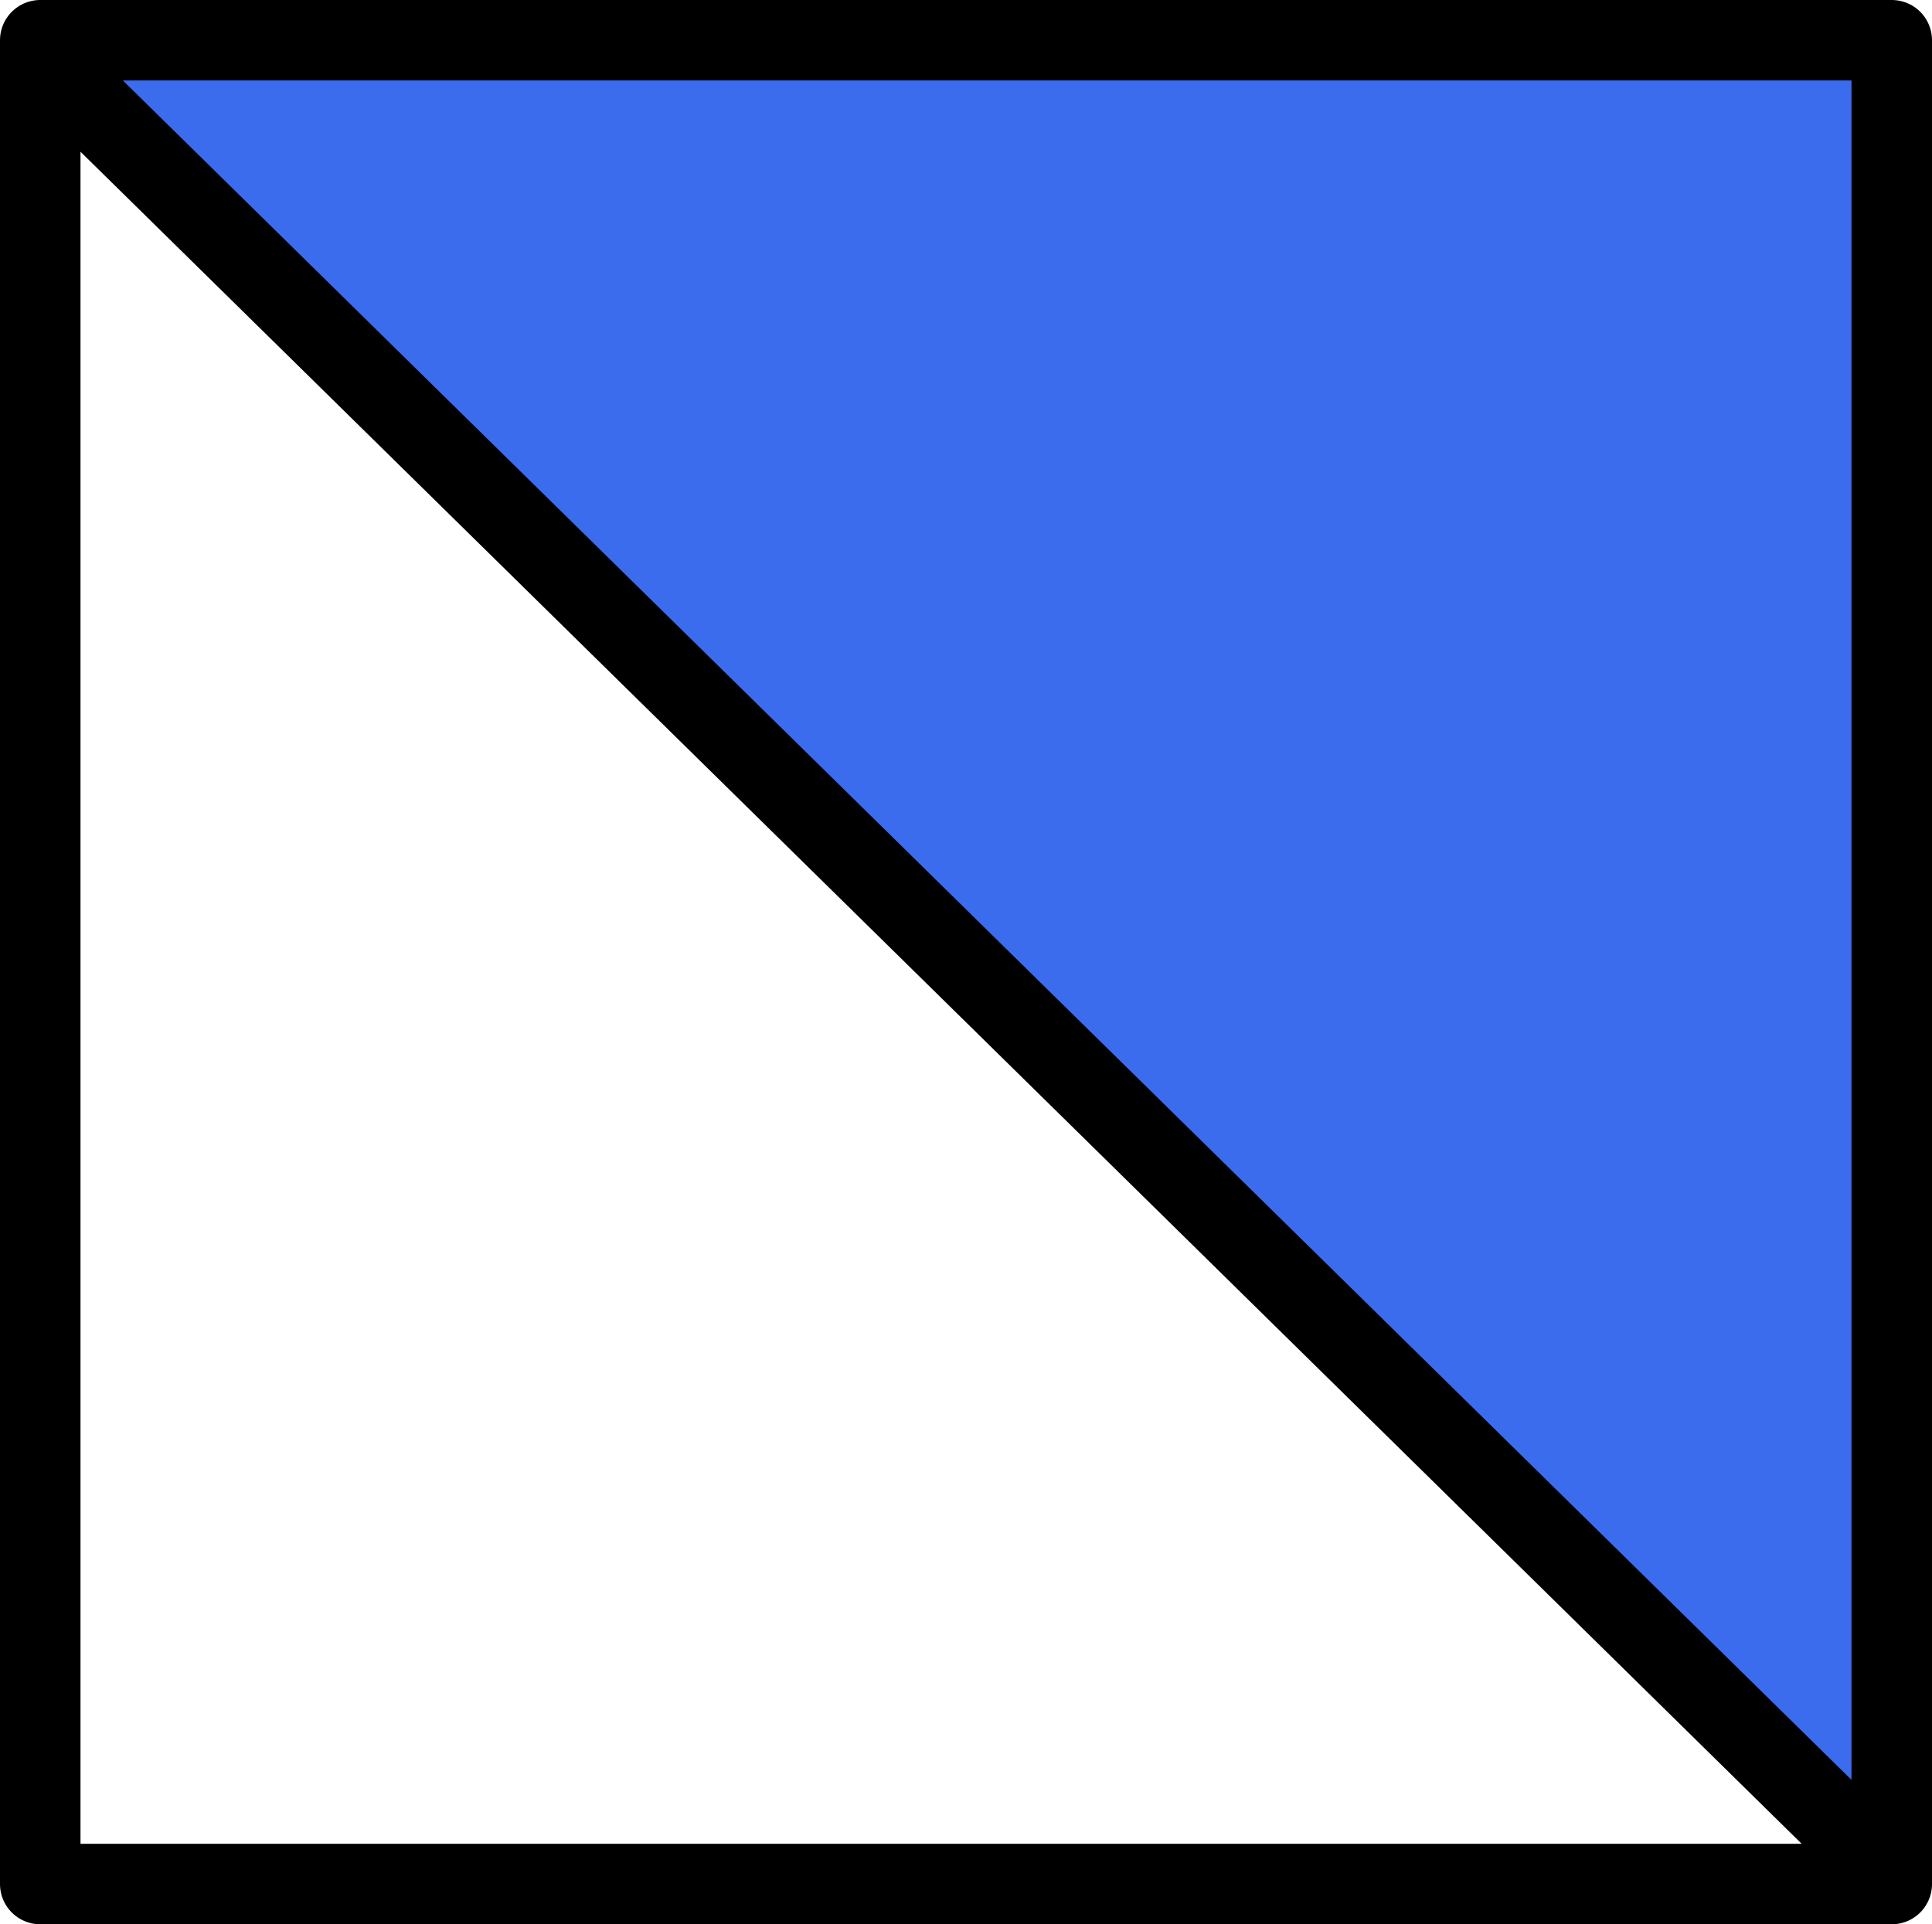
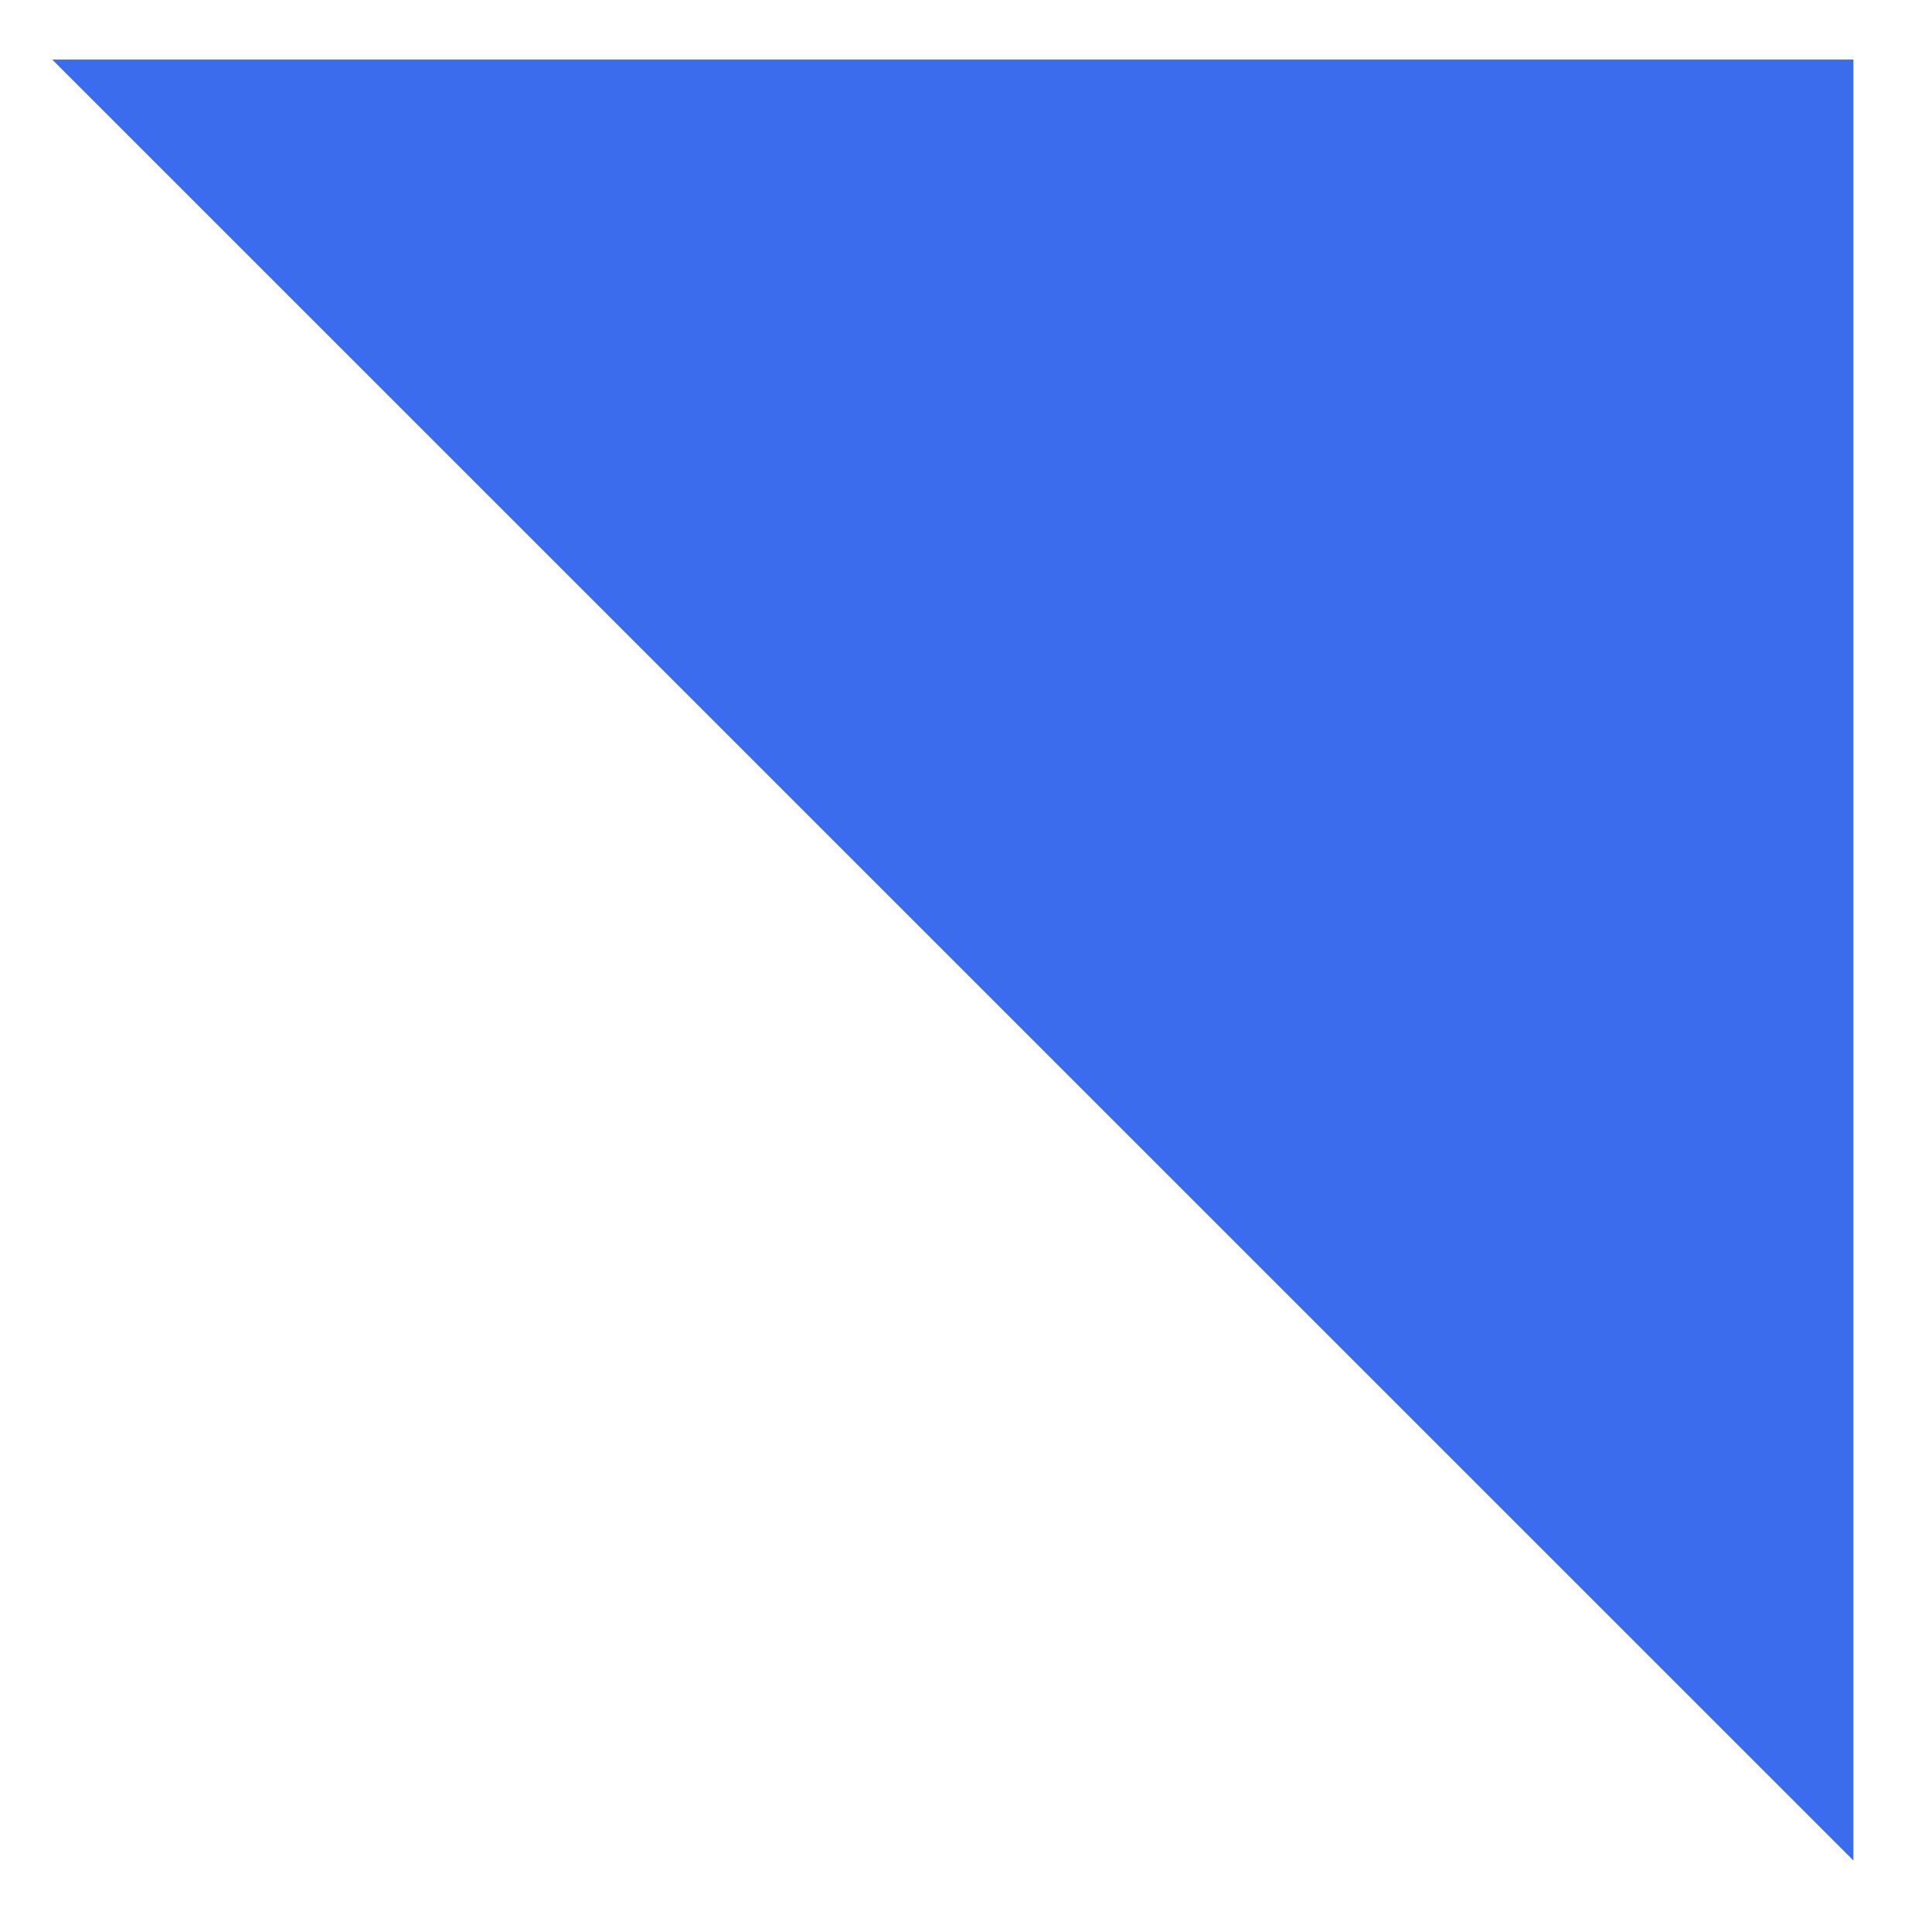
<svg xmlns="http://www.w3.org/2000/svg" viewBox="0 0 192 191.26">
  <defs>
    <style>.cls-1{fill:#3c6cee;}.cls-2{fill:none;stroke:#000;stroke-linecap:round;stroke-linejoin:round;stroke-width:8px;}</style>
  </defs>
  <title>indianGov_1</title>
  <g id="Layer_2" data-name="Layer 2">
    <g id="Layer_1-2" data-name="Layer 1">
      <polygon class="cls-1" points="5.19 5.92 184.19 184.92 184.19 5.92 5.19 5.92" />
-       <path class="cls-2" d="M6.93,8.42,185.69,184.18M4,187.26H188V4H4Z" />
    </g>
  </g>
</svg>